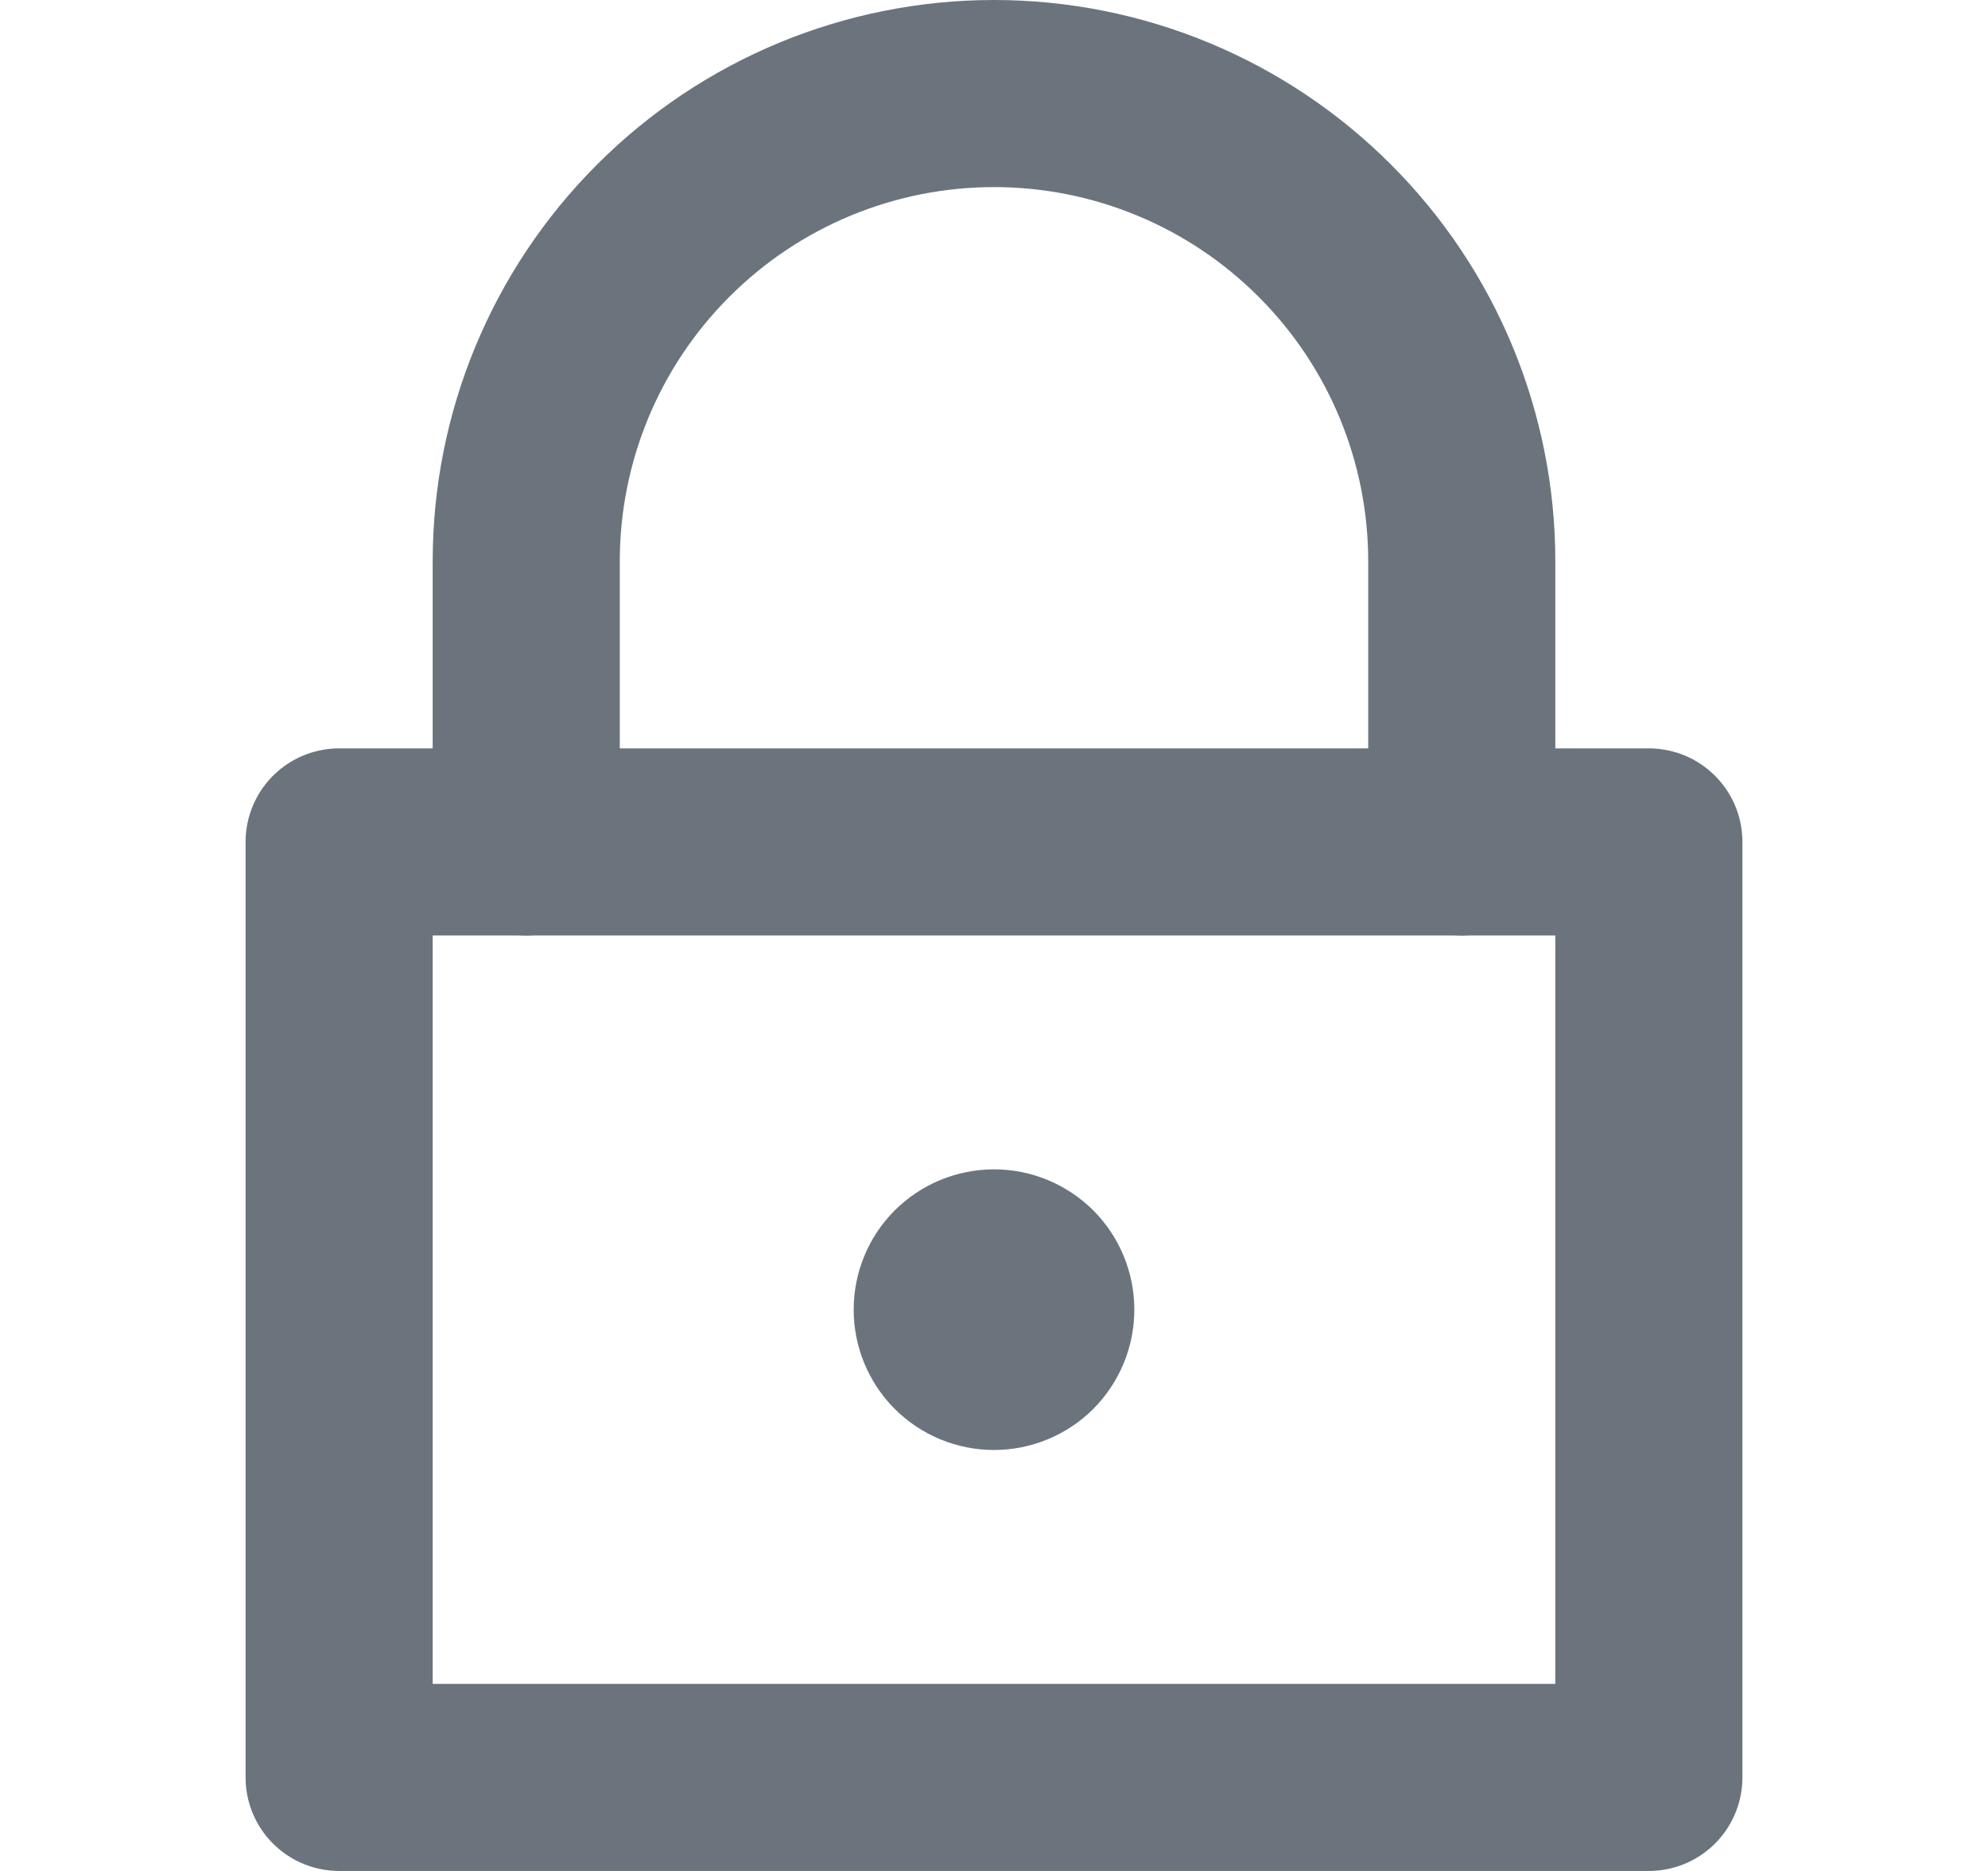
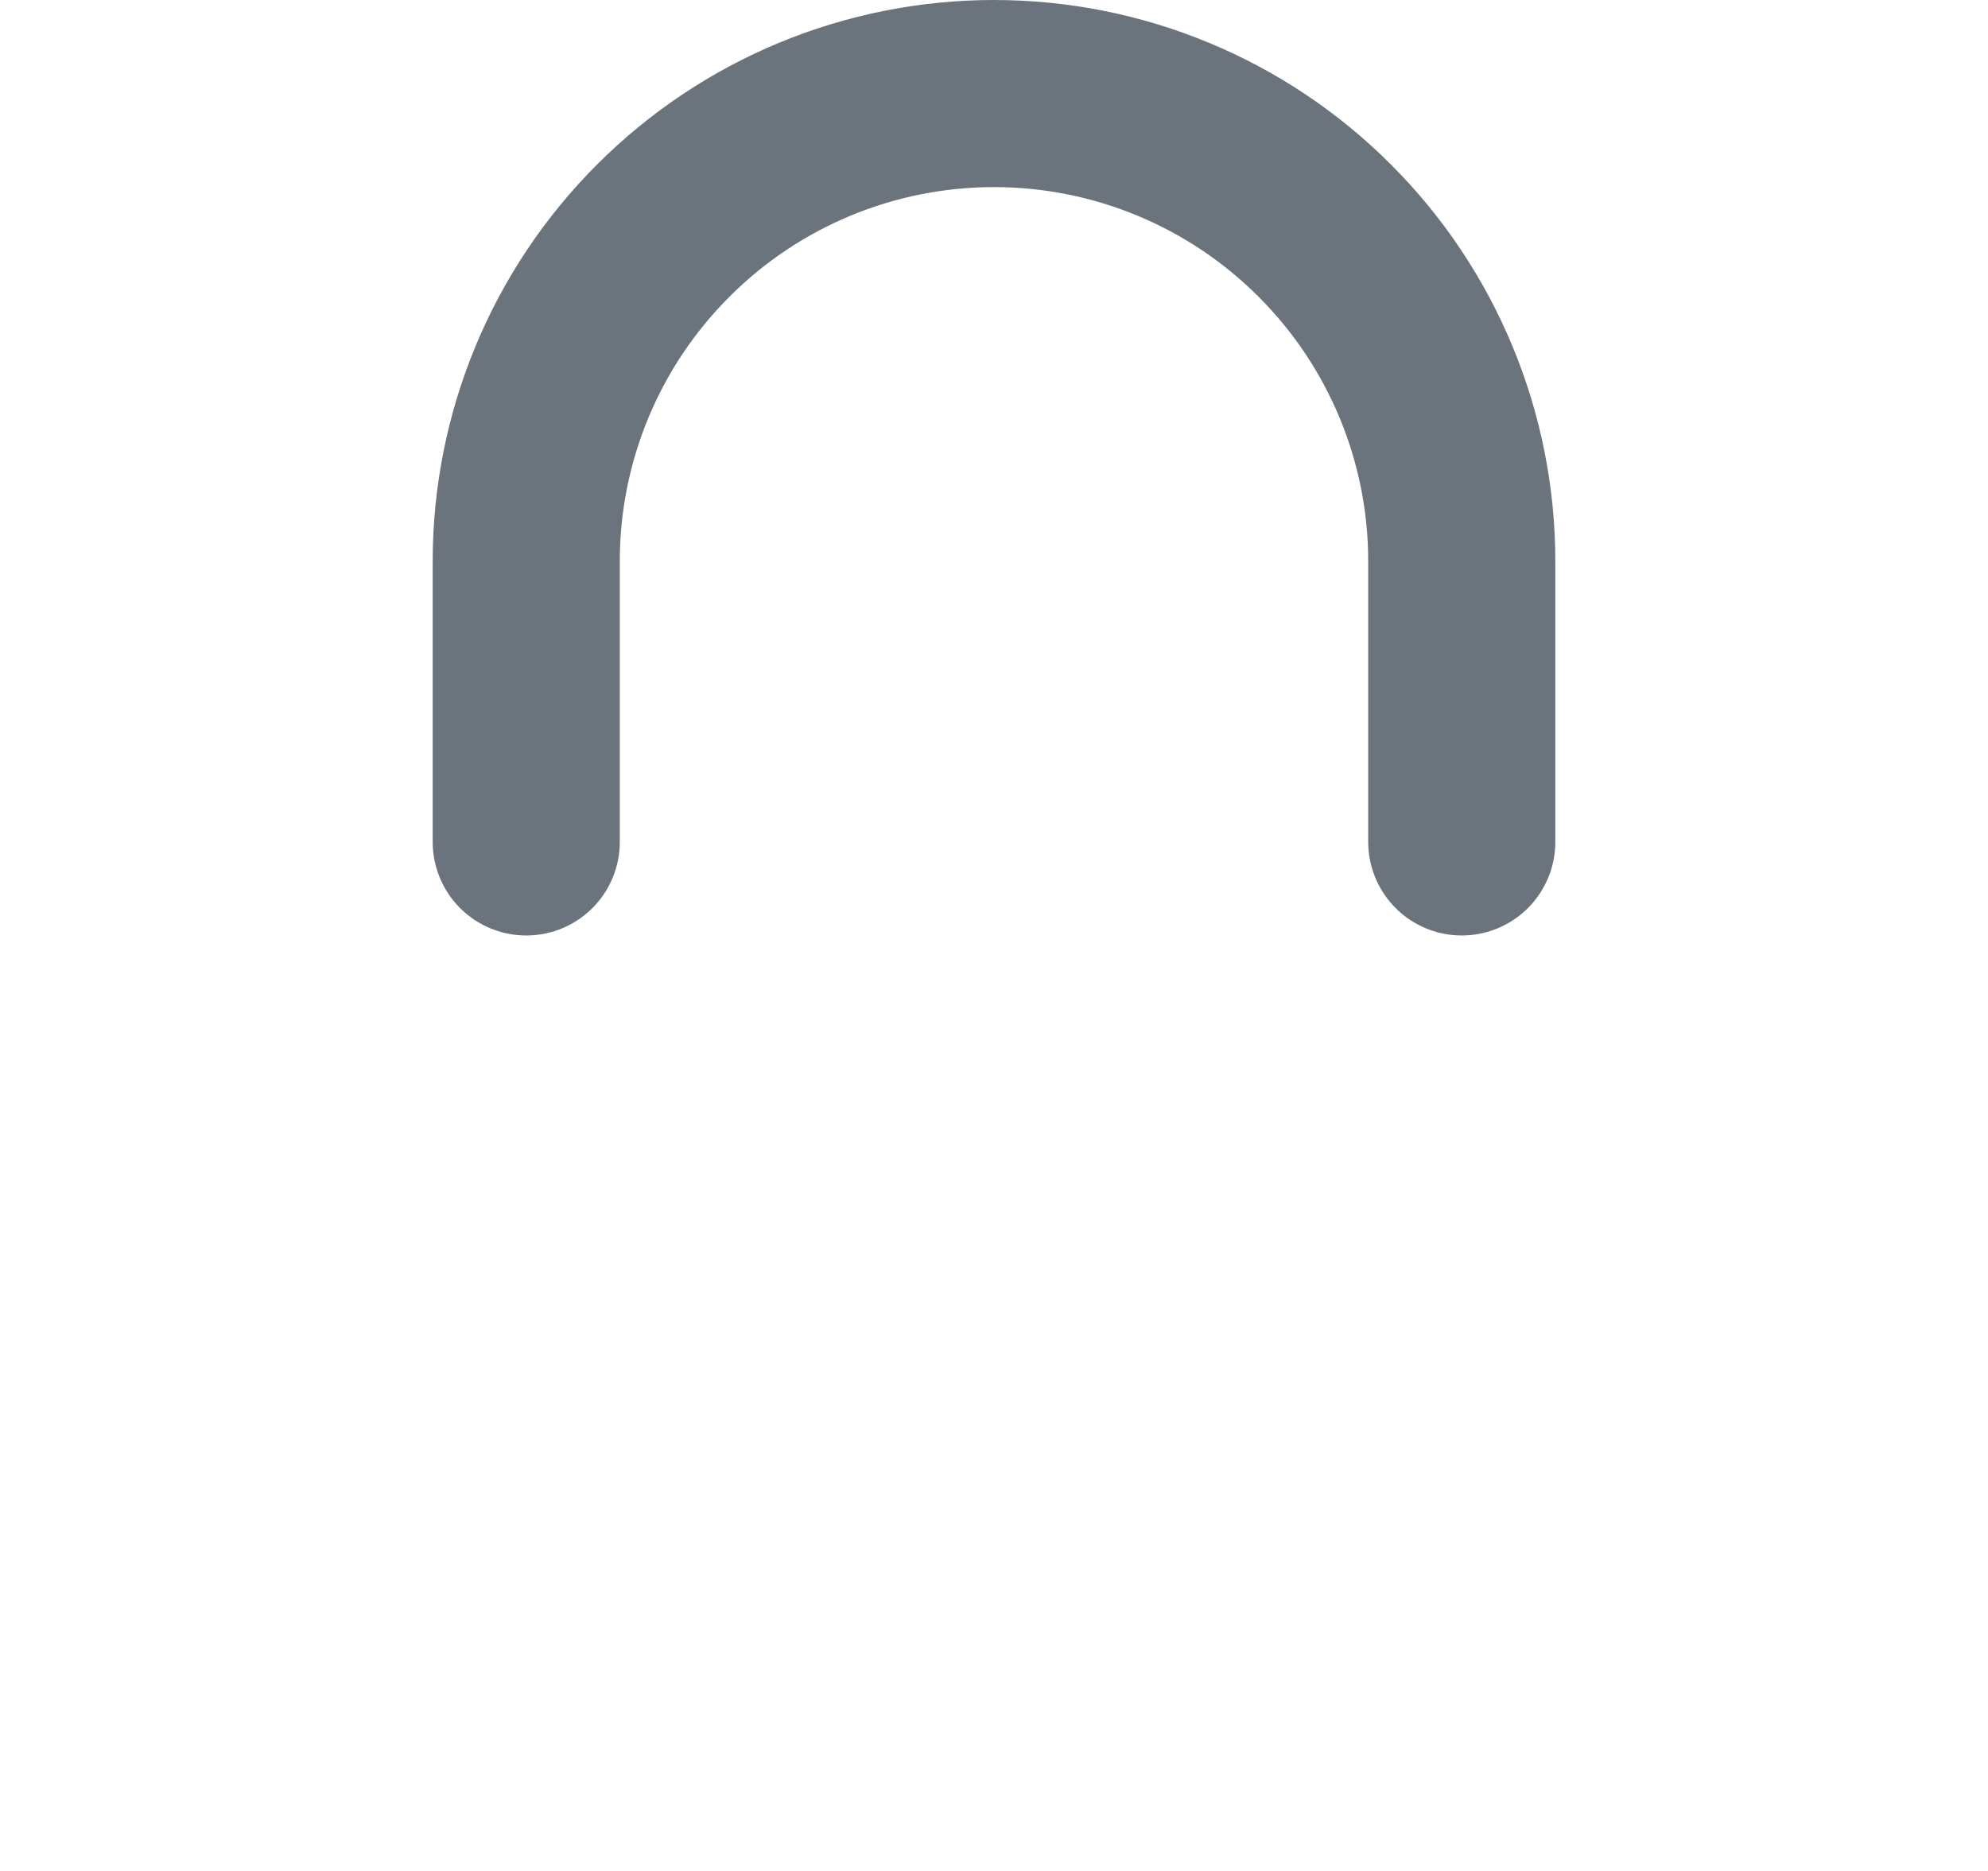
<svg xmlns="http://www.w3.org/2000/svg" width="17" height="16" viewBox="0 0 17 16" fill="none">
-   <path d="M2.9 7.2H14.1V15.2H2.9V7.2Z" stroke="#6B747D" stroke-width="1.6" stroke-linecap="round" stroke-linejoin="round" />
-   <path d="M7.3 11.2C7.3 11.518 7.426 11.823 7.651 12.049C7.877 12.274 8.182 12.4 8.5 12.4C8.818 12.4 9.123 12.274 9.349 12.049C9.574 11.823 9.7 11.518 9.7 11.2C9.7 10.882 9.574 10.576 9.349 10.351C9.123 10.126 8.818 10 8.5 10C8.182 10 7.877 10.126 7.651 10.351C7.426 10.576 7.3 10.882 7.3 11.2Z" fill="#6B747D" />
  <path d="M4.5 7.2V4.8C4.5 3.739 4.921 2.722 5.672 1.972C6.422 1.221 7.439 0.8 8.5 0.8C9.561 0.8 10.578 1.221 11.328 1.972C12.079 2.722 12.5 3.739 12.5 4.8V7.2" stroke="#6B747D" stroke-width="1.6" stroke-linecap="round" stroke-linejoin="round" />
</svg>